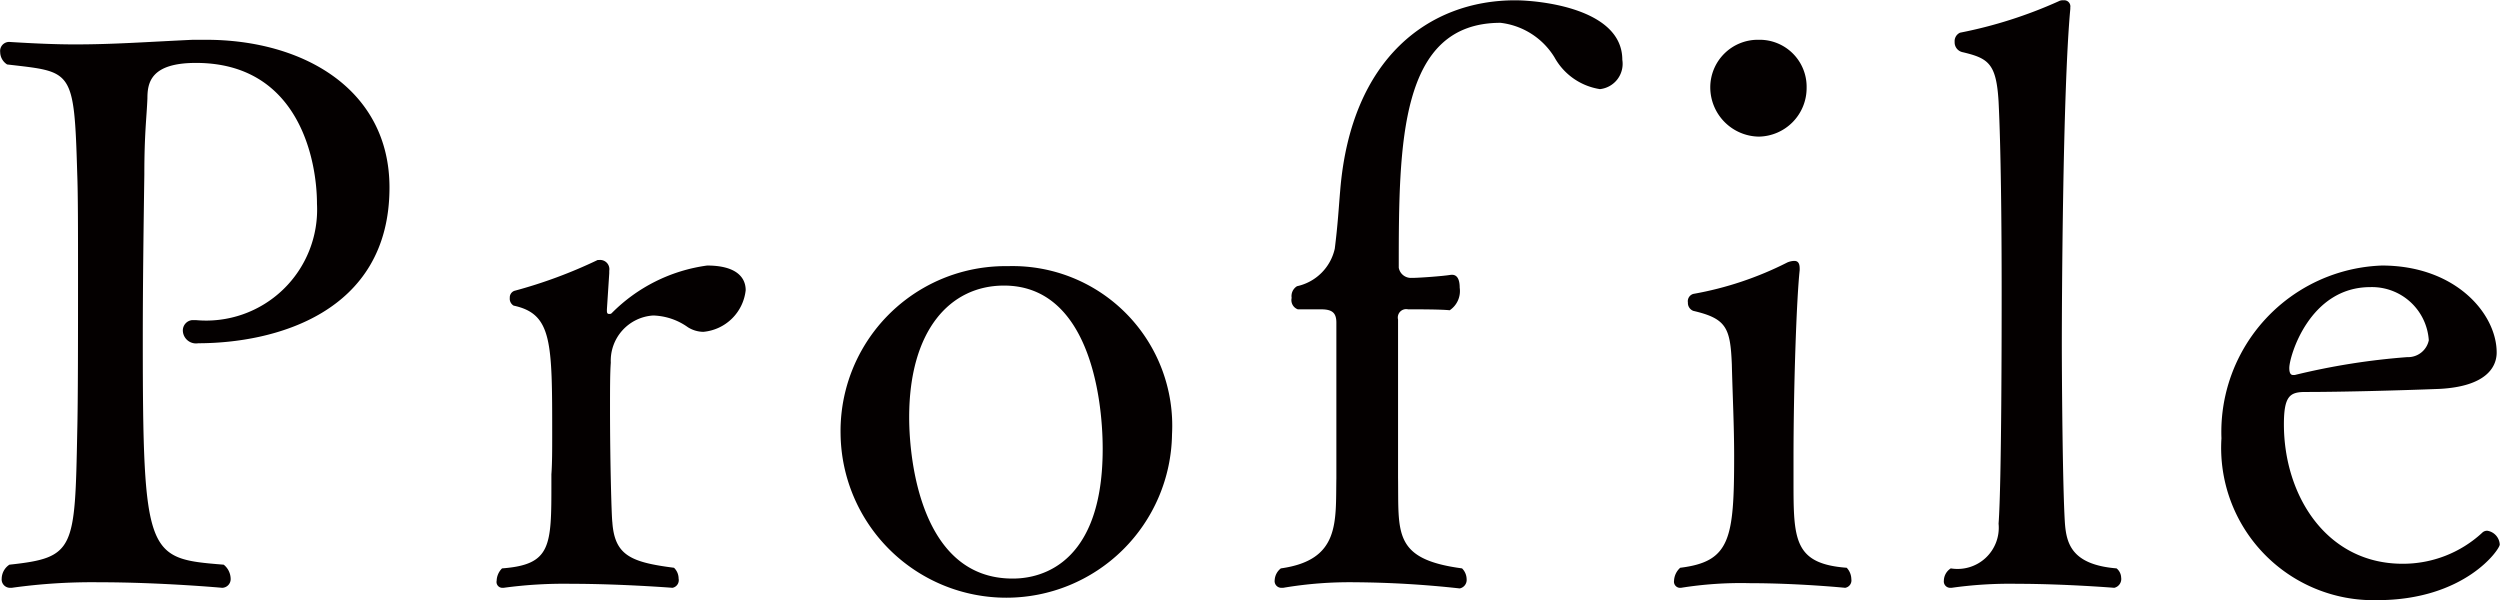
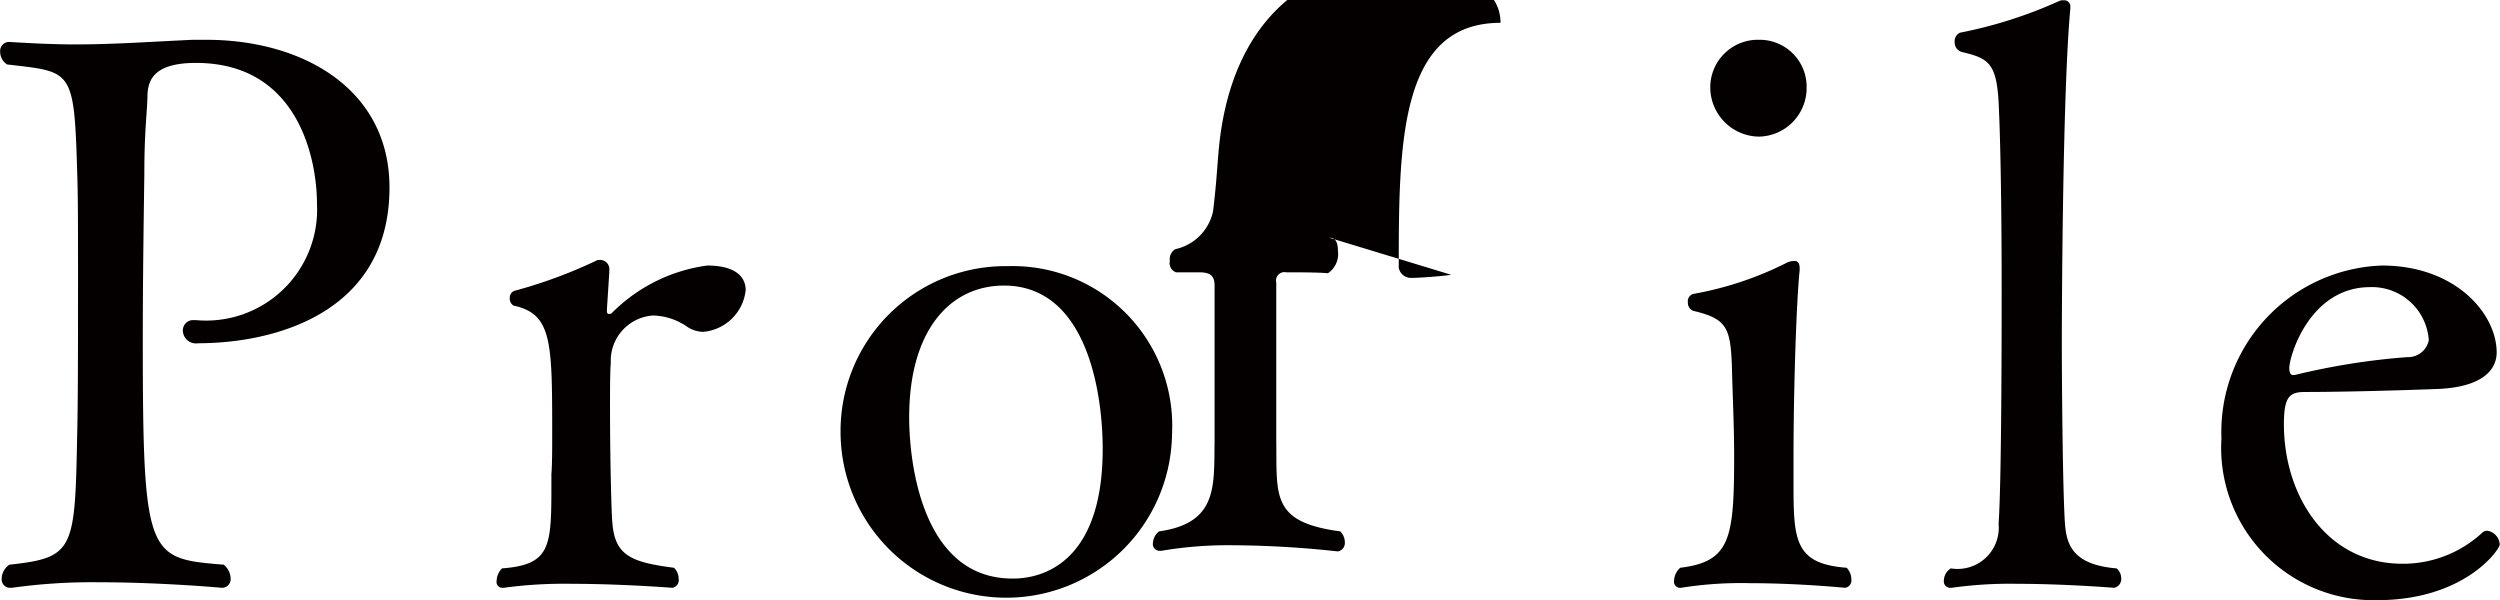
<svg xmlns="http://www.w3.org/2000/svg" width="81.063" height="19.47" viewBox="0 0 81.063 19.47">
  <defs>
    <style>
      .cls-1 {
        fill: #040000;
        fill-rule: evenodd;
      }
    </style>
  </defs>
-   <path id="Profile_のコピー" data-name="Profile のコピー" class="cls-1" d="M310.687,1881.11a0.293,0.293,0,0,0-.275.33,0.48,0.48,0,0,0,.225.4c2.124,0.25,2.174.12,2.274,3.57,0.025,0.62.025,1.9,0.025,3.3,0,1.92,0,4.05-.025,5.02-0.075,3.85-.075,4.1-2.2,4.33a0.555,0.555,0,0,0-.25.45,0.272,0.272,0,0,0,.275.3h0.05a18.715,18.715,0,0,1,2.824-.18c2.025,0,4,.18,4,0.18a0.283,0.283,0,0,0,.275-0.3,0.6,0.6,0,0,0-.225-0.45c-2.474-.2-2.624-0.23-2.624-7.33,0-1.72.025-3.6,0.05-5.32,0-1.33.075-1.85,0.1-2.47,0-.5.1-1.15,1.574-1.15,3.35,0,3.924,3.17,3.924,4.57a3.6,3.6,0,0,1-3.924,3.77h-0.125a0.336,0.336,0,0,0-.3.35,0.428,0.428,0,0,0,.5.4c2.425,0,6.2-.95,6.2-5.05,0-3.17-2.775-4.79-5.949-4.79H316.66c-1.5.07-2.574,0.15-3.824,0.15-0.625,0-1.324-.03-2.124-0.08h-0.025Zm19.474,7.5v-0.08a0.3,0.3,0,0,0-.325-0.35h-0.05a15.582,15.582,0,0,1-2.7,1,0.229,0.229,0,0,0-.15.23,0.259,0.259,0,0,0,.125.25c1.25,0.27,1.25,1.17,1.25,4.2,0,0.47,0,.92-0.026,1.27v0.28c0,2.05,0,2.65-1.6,2.77a0.59,0.59,0,0,0-.175.4,0.189,0.189,0,0,0,.175.23h0.05a14.456,14.456,0,0,1,2.2-.13c1.625,0,3.275.13,3.275,0.13a0.252,0.252,0,0,0,.2-0.3,0.488,0.488,0,0,0-.149-0.35c-1.4-.18-1.925-0.4-2-1.48-0.025-.17-0.075-1.95-0.075-3.67,0-.6,0-1.18.025-1.5a1.469,1.469,0,0,1,1.375-1.53,2.03,2.03,0,0,1,1.124.38,0.965,0.965,0,0,0,.5.15,1.519,1.519,0,0,0,1.375-1.35c0-.43-0.325-0.8-1.25-0.8a5.373,5.373,0,0,0-3.1,1.55,0.107,0.107,0,0,1-.075.02c-0.05,0-.075-0.02-0.075-0.1v-0.05Zm18.248,5.22a5.176,5.176,0,0,0-5.323-5.45,5.347,5.347,0,0,0-5.424,5.45A5.374,5.374,0,0,0,348.409,1893.83Zm-5.174,4.68c-2.949,0-3.349-3.8-3.349-5.23,0-2.82,1.325-4.27,3.075-4.27,2.7,0,3.2,3.5,3.2,5.3C346.16,1898.46,343.685,1898.51,343.235,1898.51Zm14.226-9.85c-0.3.05-1.075,0.1-1.225,0.1h-0.05a0.4,0.4,0,0,1-.425-0.33c0-4.05.025-7.94,3.3-7.94a2.373,2.373,0,0,1,1.75,1.12,2.041,2.041,0,0,0,1.474,1.03,0.825,0.825,0,0,0,.725-0.95c0-1.68-2.724-1.93-3.474-1.93-2.774,0-5.324,1.85-5.674,6.17-0.05.58-.075,1.08-0.175,1.88a1.6,1.6,0,0,1-1.224,1.22,0.375,0.375,0,0,0-.175.38,0.317,0.317,0,0,0,.2.37h0.75c0.35,0,.5.1,0.5,0.43v5.05c-0.025,1.42.125,2.65-1.8,2.92a0.515,0.515,0,0,0-.2.38,0.218,0.218,0,0,0,.225.25h0.05a12.835,12.835,0,0,1,2.324-.18,32.677,32.677,0,0,1,3.4.2,0.281,0.281,0,0,0,.225-0.3,0.505,0.505,0,0,0-.149-0.35c-2.25-.3-2.05-1.15-2.075-2.95v-5.12a0.272,0.272,0,0,1,.325-0.33c0.4,0,1.05,0,1.35.03a0.75,0.75,0,0,0,.324-0.73c0-.3-0.1-0.42-0.249-0.42h-0.025Zm9.975-4.48a1.576,1.576,0,0,0,1.55-1.59,1.523,1.523,0,0,0-1.55-1.55,1.543,1.543,0,0,0-1.574,1.55A1.6,1.6,0,0,0,367.436,1884.18Zm2.8,14.63a0.243,0.243,0,0,0,.2-0.28,0.548,0.548,0,0,0-.15-0.37c-1.725-.13-1.725-0.93-1.725-2.83v-0.7c0-2.4.1-5.2,0.2-6.12v-0.05c0-.2-0.075-0.25-0.175-0.25a0.61,0.61,0,0,0-.225.05,10.935,10.935,0,0,1-3.049,1.02,0.247,0.247,0,0,0-.175.28,0.274,0.274,0,0,0,.175.27c1.074,0.25,1.2.55,1.249,1.73,0.025,1.02.075,2,.075,2.97,0,2.7-.125,3.43-1.749,3.63a0.6,0.6,0,0,0-.2.42,0.2,0.2,0,0,0,.175.23h0.05a12.277,12.277,0,0,1,2.249-.15C368.736,1898.66,370.236,1898.81,370.236,1898.81Zm8.725,0a0.293,0.293,0,0,0,.224-0.33,0.4,0.4,0,0,0-.149-0.3c-1.45-.12-1.625-0.8-1.675-1.47-0.075-1.15-.1-4.75-0.1-5.8,0-1.1.025-8.17,0.275-10.87v-0.05a0.2,0.2,0,0,0-.225-0.23,0.27,0.27,0,0,0-.15.03,14.628,14.628,0,0,1-3.2,1.02,0.3,0.3,0,0,0-.175.3,0.323,0.323,0,0,0,.25.33c0.85,0.2,1.1.37,1.174,1.6,0.075,1.49.1,3.97,0.1,6.19,0,0.98,0,6.18-.1,7.5a1.336,1.336,0,0,1-1.549,1.45,0.48,0.48,0,0,0-.225.4,0.206,0.206,0,0,0,.2.23h0.05a13.44,13.44,0,0,1,2.124-.13C377.361,1898.68,378.961,1898.81,378.961,1898.81Zm12.5-1.4a0.478,0.478,0,0,0-.4-0.45,0.223,0.223,0,0,0-.175.07,3.782,3.782,0,0,1-2.575,1c-2.474,0-3.849-2.22-3.849-4.52,0-.93.2-1.05,0.7-1.05,1.2,0,3.074-.05,4.349-0.1,1.5-.08,1.85-0.7,1.85-1.18,0-1.25-1.325-2.82-3.724-2.82a5.4,5.4,0,0,0-5.2,5.6,4.94,4.94,0,0,0,5.049,5.25C390.335,1899.21,391.46,1897.56,391.46,1897.41Zm-2.3-6.63a0.686,0.686,0,0,1-.7.55,22.368,22.368,0,0,0-3.649.58h-0.05c-0.1,0-.125-0.1-0.125-0.23,0-.37.65-2.62,2.625-2.62A1.846,1.846,0,0,1,389.16,1890.78Z" transform="translate(-310.406 -1879.75)" />
+   <path id="Profile_のコピー" data-name="Profile のコピー" class="cls-1" d="M310.687,1881.11a0.293,0.293,0,0,0-.275.33,0.48,0.48,0,0,0,.225.4c2.124,0.25,2.174.12,2.274,3.57,0.025,0.62.025,1.9,0.025,3.3,0,1.92,0,4.05-.025,5.02-0.075,3.85-.075,4.1-2.2,4.33a0.555,0.555,0,0,0-.25.45,0.272,0.272,0,0,0,.275.3h0.05a18.715,18.715,0,0,1,2.824-.18c2.025,0,4,.18,4,0.18a0.283,0.283,0,0,0,.275-0.3,0.6,0.6,0,0,0-.225-0.45c-2.474-.2-2.624-0.23-2.624-7.33,0-1.72.025-3.6,0.05-5.32,0-1.33.075-1.85,0.1-2.47,0-.5.1-1.15,1.574-1.15,3.35,0,3.924,3.17,3.924,4.57a3.6,3.6,0,0,1-3.924,3.77h-0.125a0.336,0.336,0,0,0-.3.35,0.428,0.428,0,0,0,.5.4c2.425,0,6.2-.95,6.2-5.05,0-3.17-2.775-4.79-5.949-4.79H316.66c-1.5.07-2.574,0.15-3.824,0.15-0.625,0-1.324-.03-2.124-0.08h-0.025Zm19.474,7.5v-0.08a0.3,0.3,0,0,0-.325-0.35h-0.05a15.582,15.582,0,0,1-2.7,1,0.229,0.229,0,0,0-.15.23,0.259,0.259,0,0,0,.125.25c1.25,0.27,1.25,1.17,1.25,4.2,0,0.47,0,.92-0.026,1.27v0.28c0,2.05,0,2.65-1.6,2.77a0.59,0.59,0,0,0-.175.4,0.189,0.189,0,0,0,.175.23h0.05a14.456,14.456,0,0,1,2.2-.13c1.625,0,3.275.13,3.275,0.13a0.252,0.252,0,0,0,.2-0.3,0.488,0.488,0,0,0-.149-0.35c-1.4-.18-1.925-0.4-2-1.48-0.025-.17-0.075-1.95-0.075-3.67,0-.6,0-1.18.025-1.5a1.469,1.469,0,0,1,1.375-1.53,2.03,2.03,0,0,1,1.124.38,0.965,0.965,0,0,0,.5.15,1.519,1.519,0,0,0,1.375-1.35c0-.43-0.325-0.8-1.25-0.8a5.373,5.373,0,0,0-3.1,1.55,0.107,0.107,0,0,1-.075.02c-0.05,0-.075-0.02-0.075-0.1v-0.05Zm18.248,5.22a5.176,5.176,0,0,0-5.323-5.45,5.347,5.347,0,0,0-5.424,5.45A5.374,5.374,0,0,0,348.409,1893.83Zm-5.174,4.68c-2.949,0-3.349-3.8-3.349-5.23,0-2.82,1.325-4.27,3.075-4.27,2.7,0,3.2,3.5,3.2,5.3C346.16,1898.46,343.685,1898.51,343.235,1898.51Zm14.226-9.85c-0.3.05-1.075,0.1-1.225,0.1h-0.05a0.4,0.4,0,0,1-.425-0.33c0-4.05.025-7.94,3.3-7.94c0-1.68-2.724-1.93-3.474-1.93-2.774,0-5.324,1.85-5.674,6.17-0.05.58-.075,1.08-0.175,1.88a1.6,1.6,0,0,1-1.224,1.22,0.375,0.375,0,0,0-.175.38,0.317,0.317,0,0,0,.2.37h0.75c0.35,0,.5.1,0.5,0.43v5.05c-0.025,1.42.125,2.65-1.8,2.92a0.515,0.515,0,0,0-.2.38,0.218,0.218,0,0,0,.225.25h0.05a12.835,12.835,0,0,1,2.324-.18,32.677,32.677,0,0,1,3.4.2,0.281,0.281,0,0,0,.225-0.3,0.505,0.505,0,0,0-.149-0.35c-2.25-.3-2.05-1.15-2.075-2.95v-5.12a0.272,0.272,0,0,1,.325-0.33c0.4,0,1.05,0,1.35.03a0.75,0.75,0,0,0,.324-0.73c0-.3-0.1-0.42-0.249-0.42h-0.025Zm9.975-4.48a1.576,1.576,0,0,0,1.55-1.59,1.523,1.523,0,0,0-1.55-1.55,1.543,1.543,0,0,0-1.574,1.55A1.6,1.6,0,0,0,367.436,1884.18Zm2.8,14.63a0.243,0.243,0,0,0,.2-0.28,0.548,0.548,0,0,0-.15-0.37c-1.725-.13-1.725-0.93-1.725-2.83v-0.7c0-2.4.1-5.2,0.2-6.12v-0.05c0-.2-0.075-0.25-0.175-0.25a0.61,0.61,0,0,0-.225.05,10.935,10.935,0,0,1-3.049,1.02,0.247,0.247,0,0,0-.175.28,0.274,0.274,0,0,0,.175.27c1.074,0.25,1.2.55,1.249,1.73,0.025,1.02.075,2,.075,2.97,0,2.7-.125,3.43-1.749,3.63a0.6,0.6,0,0,0-.2.42,0.2,0.2,0,0,0,.175.23h0.05a12.277,12.277,0,0,1,2.249-.15C368.736,1898.66,370.236,1898.81,370.236,1898.81Zm8.725,0a0.293,0.293,0,0,0,.224-0.33,0.4,0.4,0,0,0-.149-0.3c-1.45-.12-1.625-0.8-1.675-1.47-0.075-1.15-.1-4.75-0.1-5.8,0-1.1.025-8.17,0.275-10.87v-0.05a0.2,0.2,0,0,0-.225-0.23,0.27,0.27,0,0,0-.15.03,14.628,14.628,0,0,1-3.2,1.02,0.3,0.3,0,0,0-.175.3,0.323,0.323,0,0,0,.25.33c0.85,0.2,1.1.37,1.174,1.6,0.075,1.49.1,3.97,0.1,6.19,0,0.98,0,6.18-.1,7.5a1.336,1.336,0,0,1-1.549,1.45,0.48,0.48,0,0,0-.225.4,0.206,0.206,0,0,0,.2.23h0.05a13.44,13.44,0,0,1,2.124-.13C377.361,1898.68,378.961,1898.81,378.961,1898.81Zm12.5-1.4a0.478,0.478,0,0,0-.4-0.45,0.223,0.223,0,0,0-.175.07,3.782,3.782,0,0,1-2.575,1c-2.474,0-3.849-2.22-3.849-4.52,0-.93.2-1.05,0.7-1.05,1.2,0,3.074-.05,4.349-0.1,1.5-.08,1.85-0.7,1.85-1.18,0-1.25-1.325-2.82-3.724-2.82a5.4,5.4,0,0,0-5.2,5.6,4.94,4.94,0,0,0,5.049,5.25C390.335,1899.21,391.46,1897.56,391.46,1897.41Zm-2.3-6.63a0.686,0.686,0,0,1-.7.55,22.368,22.368,0,0,0-3.649.58h-0.05c-0.1,0-.125-0.1-0.125-0.23,0-.37.65-2.62,2.625-2.62A1.846,1.846,0,0,1,389.16,1890.78Z" transform="translate(-310.406 -1879.75)" />
</svg>